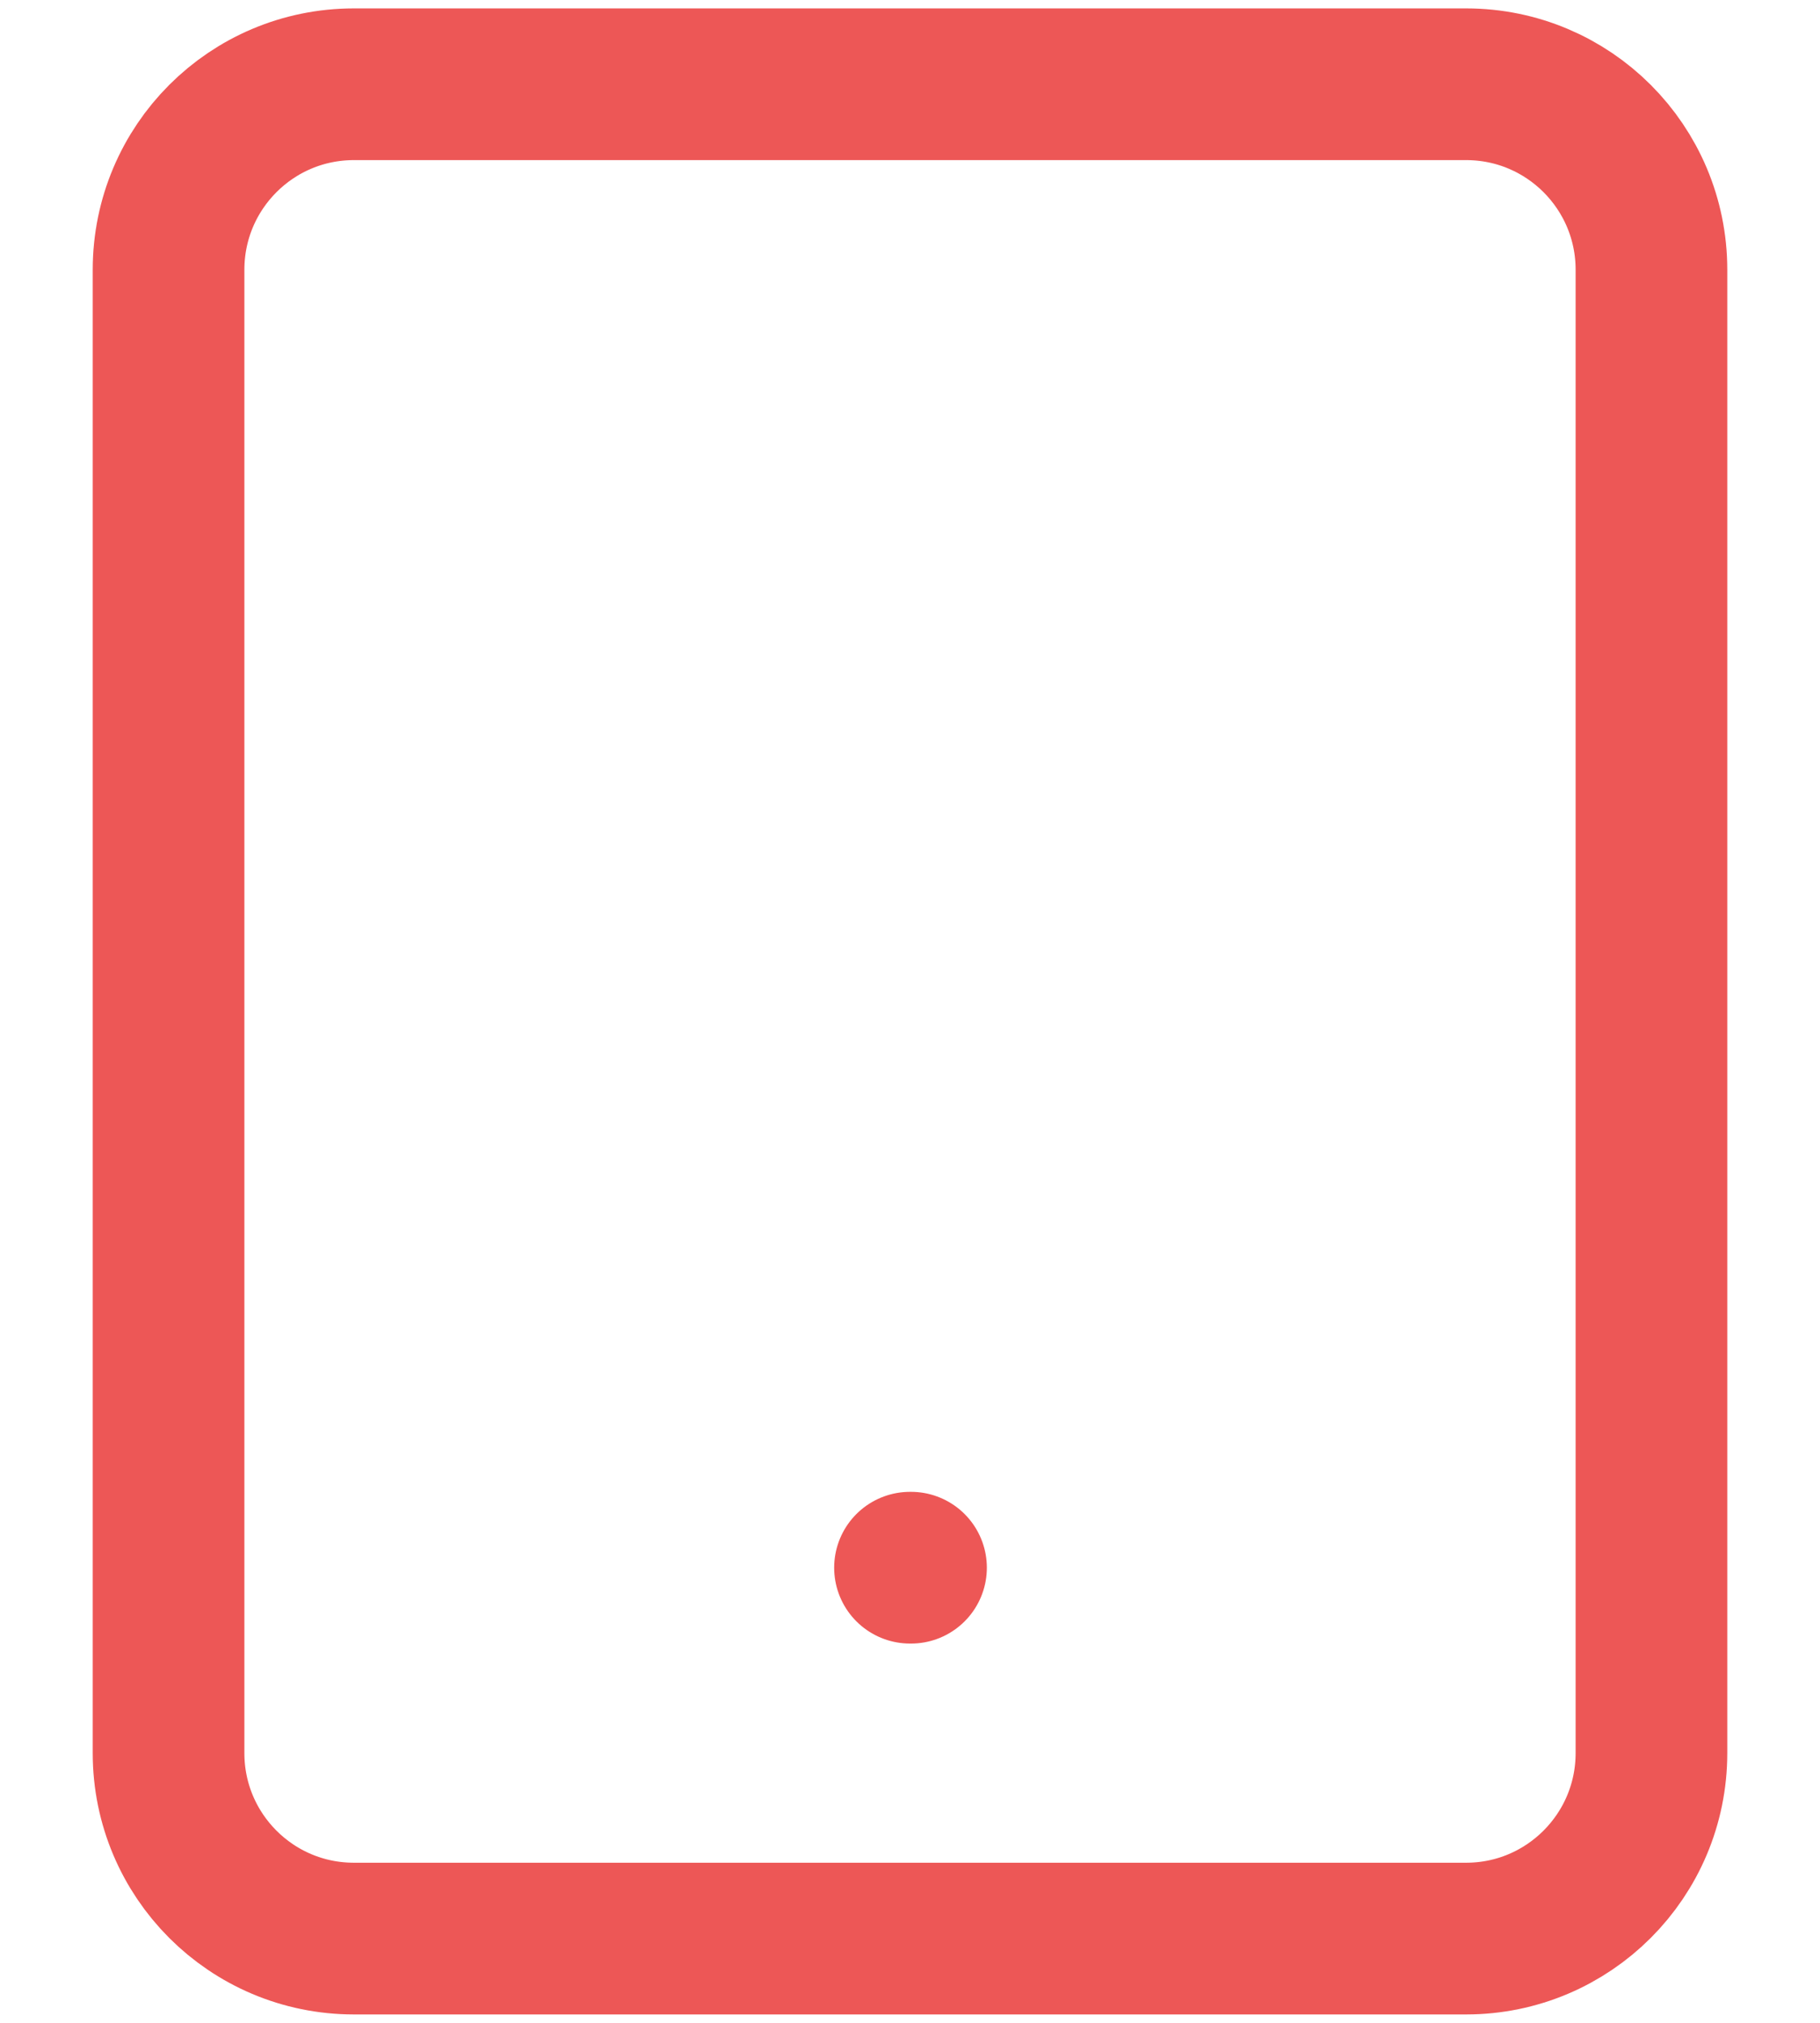
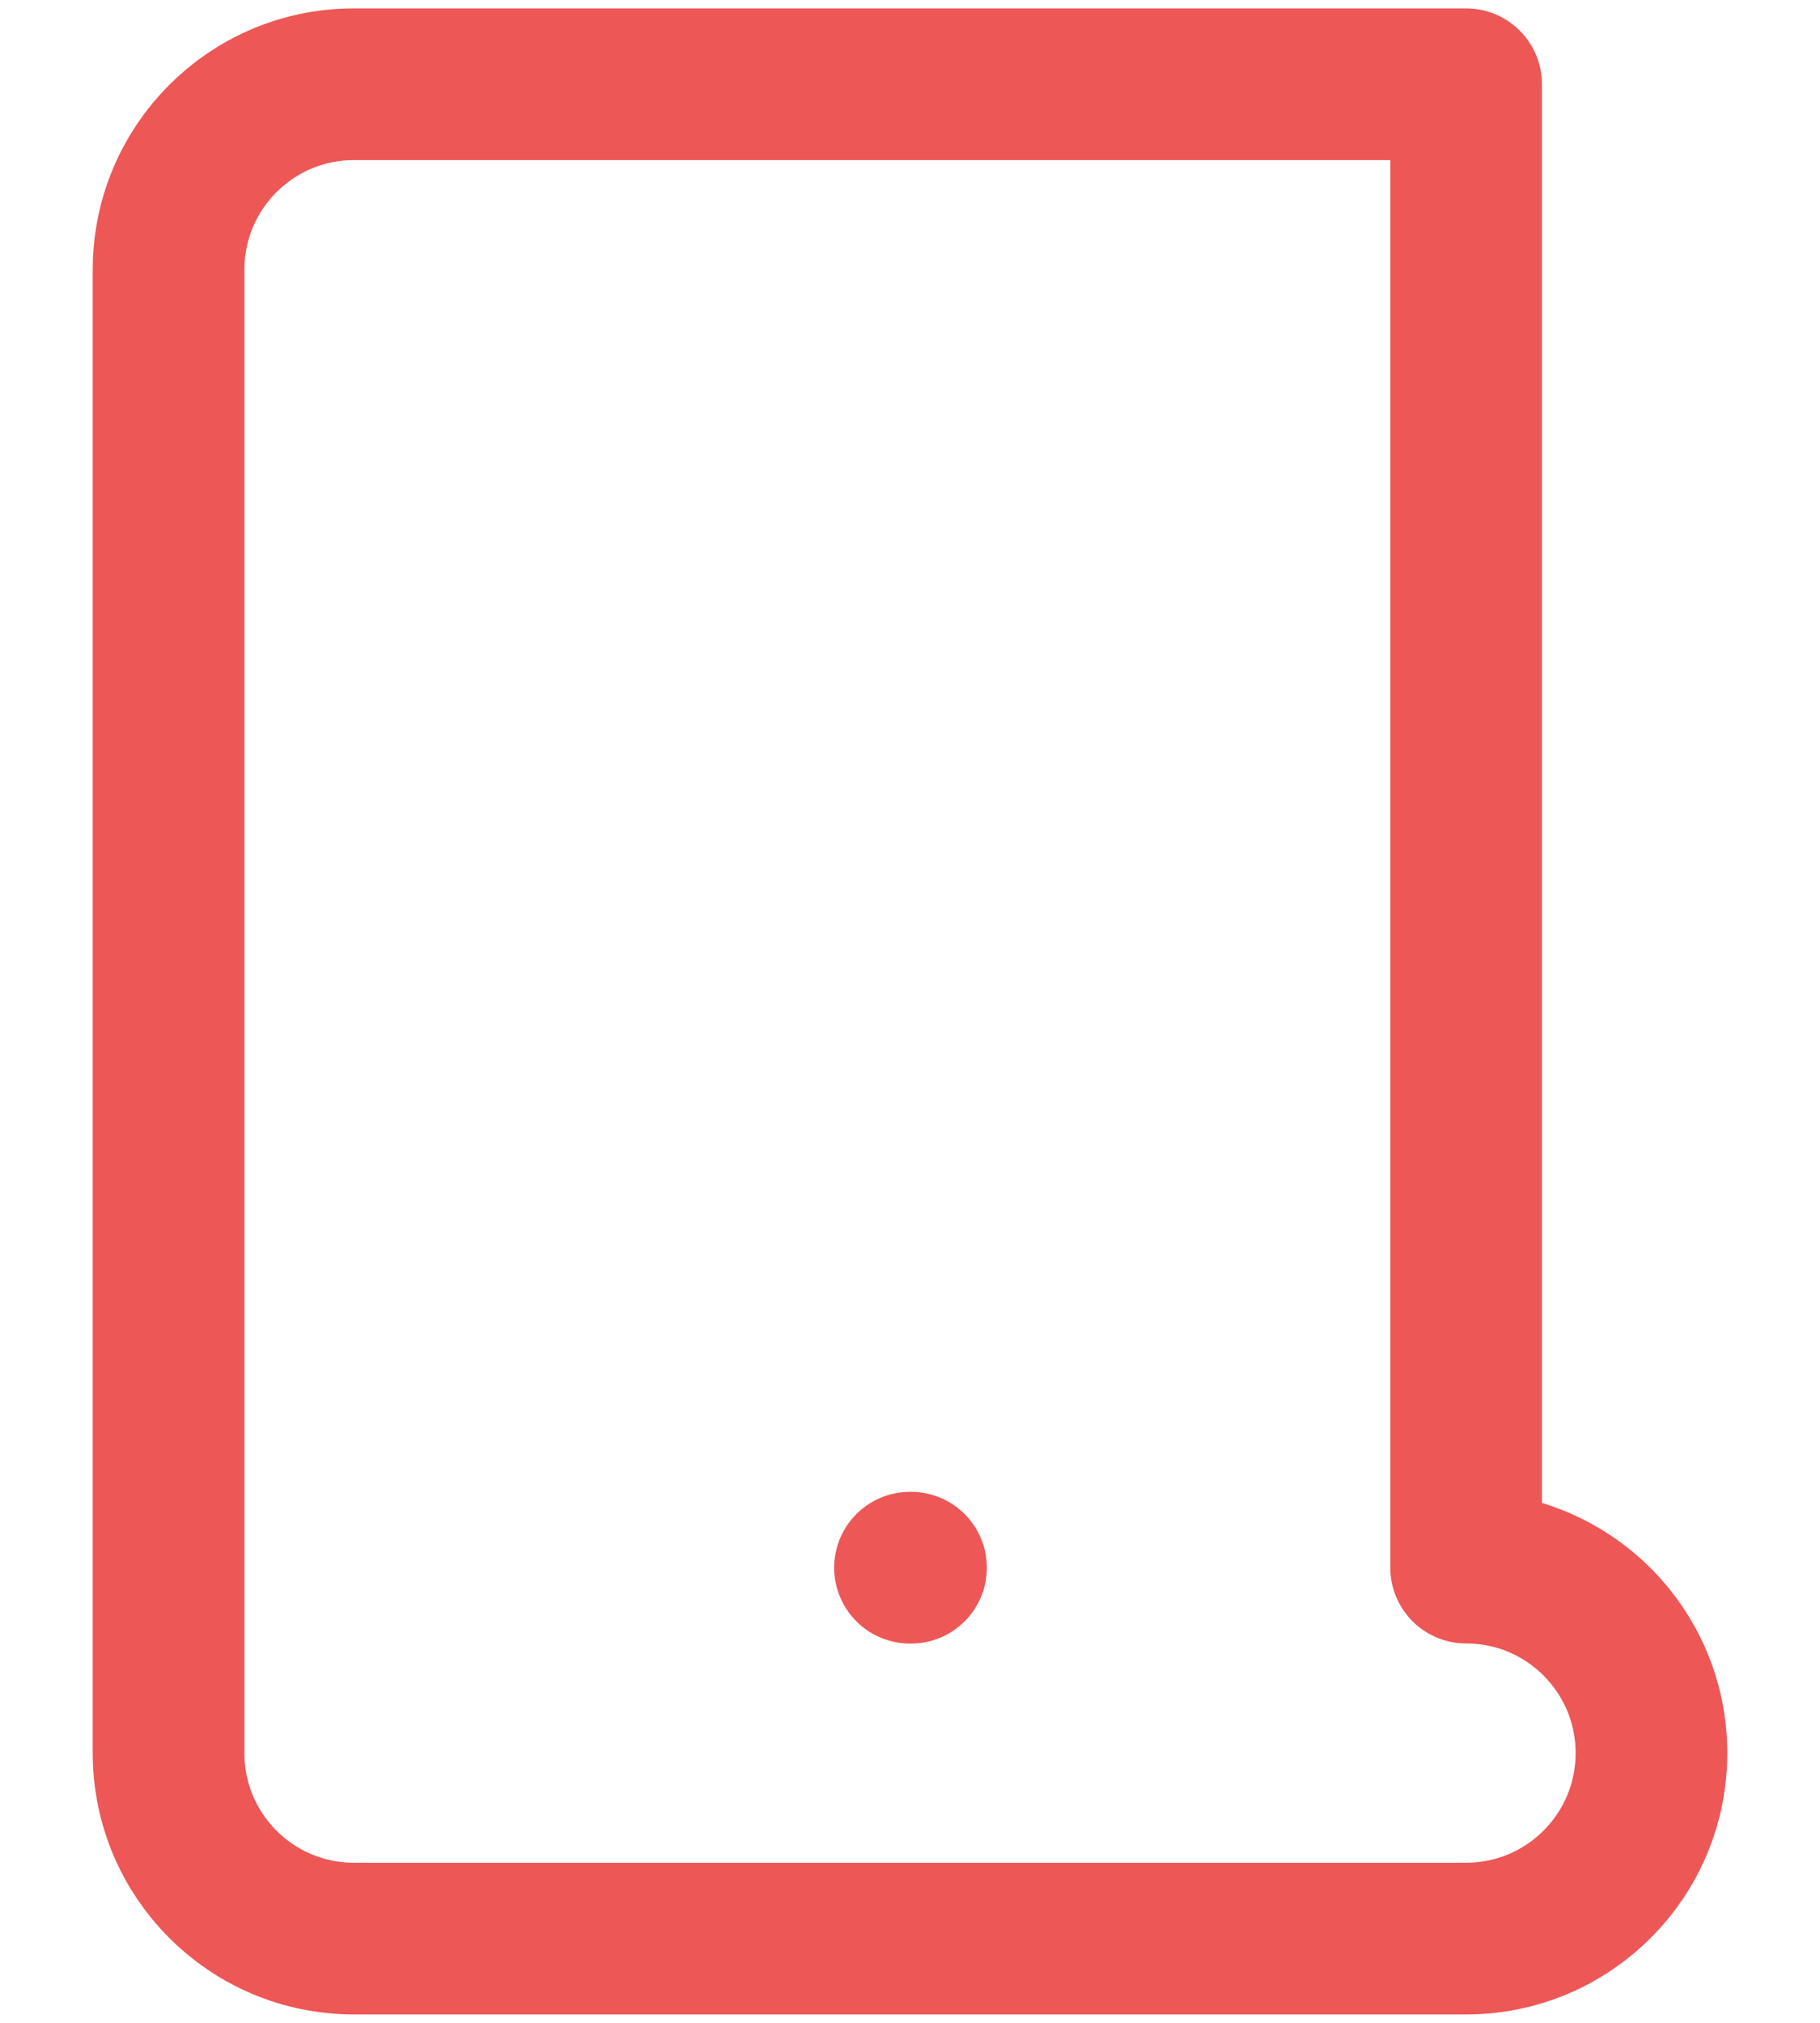
<svg xmlns="http://www.w3.org/2000/svg" width="18" height="20" fill="none">
-   <path d="M14.5.833h-11c-1.013 0-1.833.821-1.833 1.834v14.666c0 1.013.82 1.834 1.833 1.834h11c1.012 0 1.833-.821 1.833-1.834V2.667c0-1.013-.82-1.834-1.833-1.834zM9 15.5h.01" stroke="#ED5756" stroke-width="1.5" stroke-linecap="round" stroke-linejoin="round" />
+   <path d="M14.5.833h-11c-1.013 0-1.833.821-1.833 1.834v14.666c0 1.013.82 1.834 1.833 1.834h11c1.012 0 1.833-.821 1.833-1.834c0-1.013-.82-1.834-1.833-1.834zM9 15.5h.01" stroke="#ED5756" stroke-width="1.5" stroke-linecap="round" stroke-linejoin="round" />
</svg>